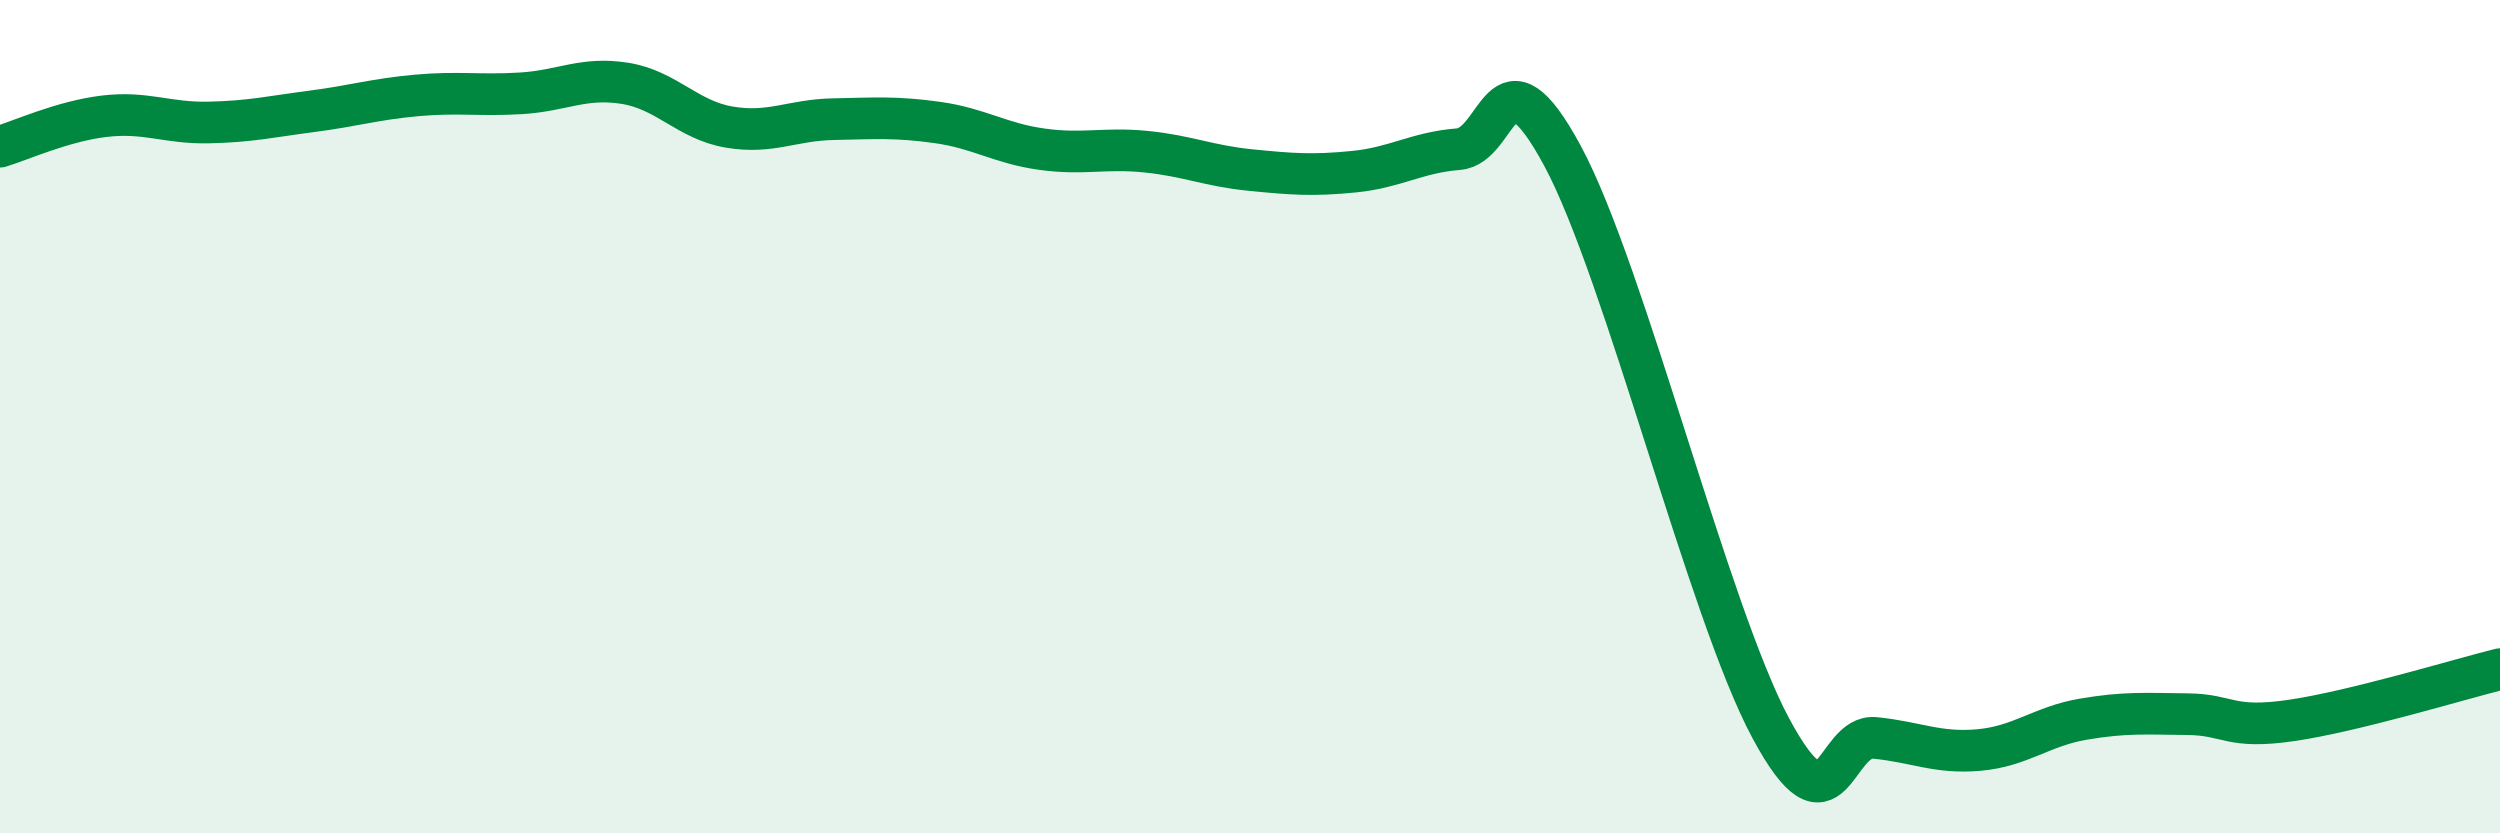
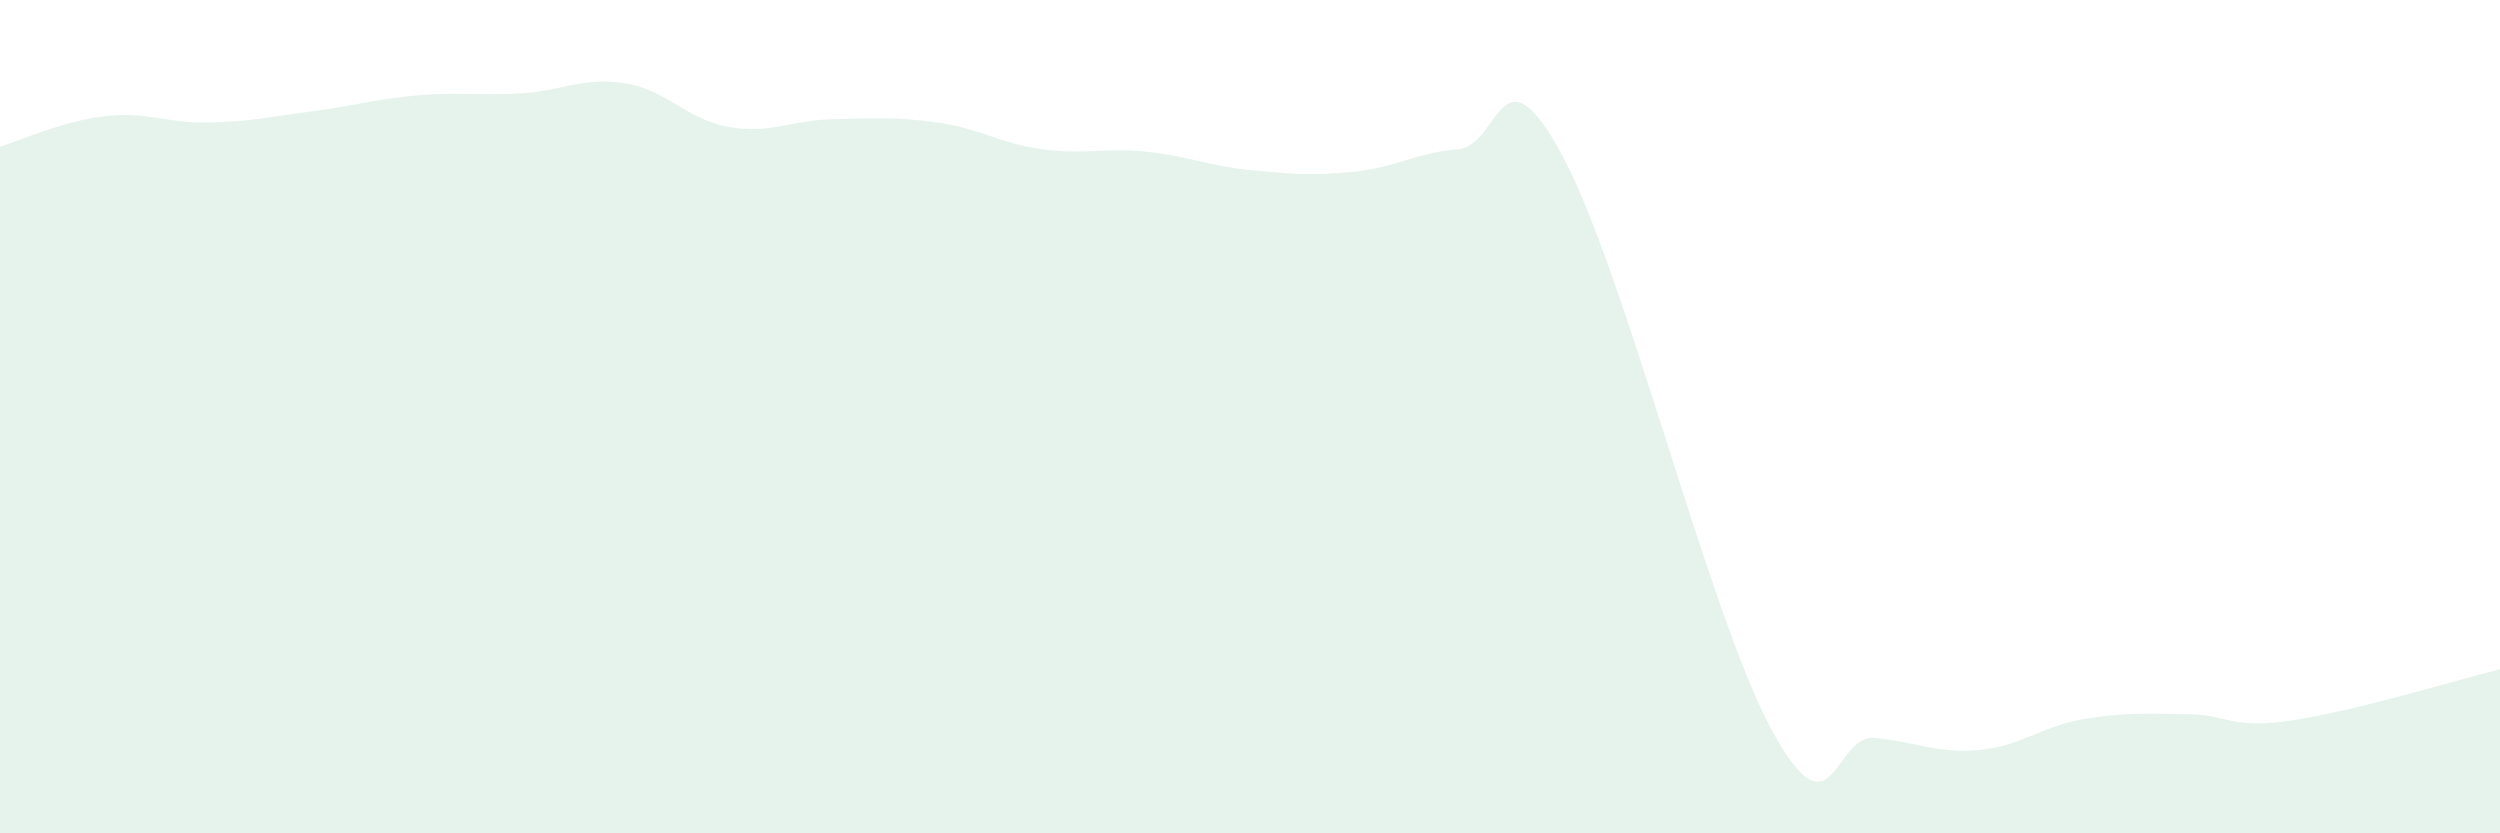
<svg xmlns="http://www.w3.org/2000/svg" width="60" height="20" viewBox="0 0 60 20">
  <path d="M 0,3.52 C 0.5,3.37 1.5,2.91 2.5,2.79 C 3.5,2.67 4,2.96 5,2.94 C 6,2.92 6.5,2.8 7.5,2.67 C 8.5,2.54 9,2.38 10,2.29 C 11,2.2 11.5,2.3 12.5,2.24 C 13.5,2.18 14,1.84 15,2 C 16,2.16 16.5,2.88 17.5,3.05 C 18.5,3.22 19,2.88 20,2.86 C 21,2.84 21.5,2.8 22.5,2.94 C 23.5,3.08 24,3.44 25,3.58 C 26,3.72 26.5,3.54 27.5,3.64 C 28.5,3.74 29,3.98 30,4.08 C 31,4.18 31.5,4.22 32.5,4.12 C 33.5,4.02 34,3.66 35,3.58 C 36,3.5 36,0.96 37.5,3.74 C 39,6.52 41,14.69 42.5,17.48 C 44,20.27 44,17.61 45,17.71 C 46,17.81 46.5,18.09 47.5,18 C 48.5,17.91 49,17.43 50,17.26 C 51,17.09 51.5,17.13 52.5,17.14 C 53.5,17.15 53.5,17.51 55,17.29 C 56.5,17.07 59,16.31 60,16.06L60 20L0 20Z" fill="#008740" opacity="0.1" stroke-linecap="round" stroke-linejoin="round" />
-   <path d="M 0,3.52 C 0.5,3.37 1.5,2.91 2.5,2.79 C 3.5,2.67 4,2.96 5,2.94 C 6,2.92 6.5,2.8 7.5,2.67 C 8.5,2.54 9,2.38 10,2.29 C 11,2.2 11.5,2.3 12.5,2.24 C 13.5,2.18 14,1.84 15,2 C 16,2.16 16.5,2.88 17.5,3.05 C 18.5,3.22 19,2.88 20,2.86 C 21,2.84 21.5,2.8 22.5,2.94 C 23.5,3.08 24,3.44 25,3.58 C 26,3.72 26.5,3.54 27.5,3.64 C 28.5,3.74 29,3.98 30,4.08 C 31,4.18 31.5,4.22 32.5,4.12 C 33.5,4.02 34,3.66 35,3.58 C 36,3.5 36,0.96 37.5,3.74 C 39,6.52 41,14.69 42.5,17.48 C 44,20.27 44,17.61 45,17.71 C 46,17.81 46.5,18.09 47.5,18 C 48.5,17.91 49,17.43 50,17.26 C 51,17.09 51.5,17.13 52.5,17.14 C 53.5,17.15 53.5,17.51 55,17.29 C 56.5,17.07 59,16.31 60,16.06" stroke="#008740" stroke-width="1" fill="none" stroke-linecap="round" stroke-linejoin="round" />
</svg>